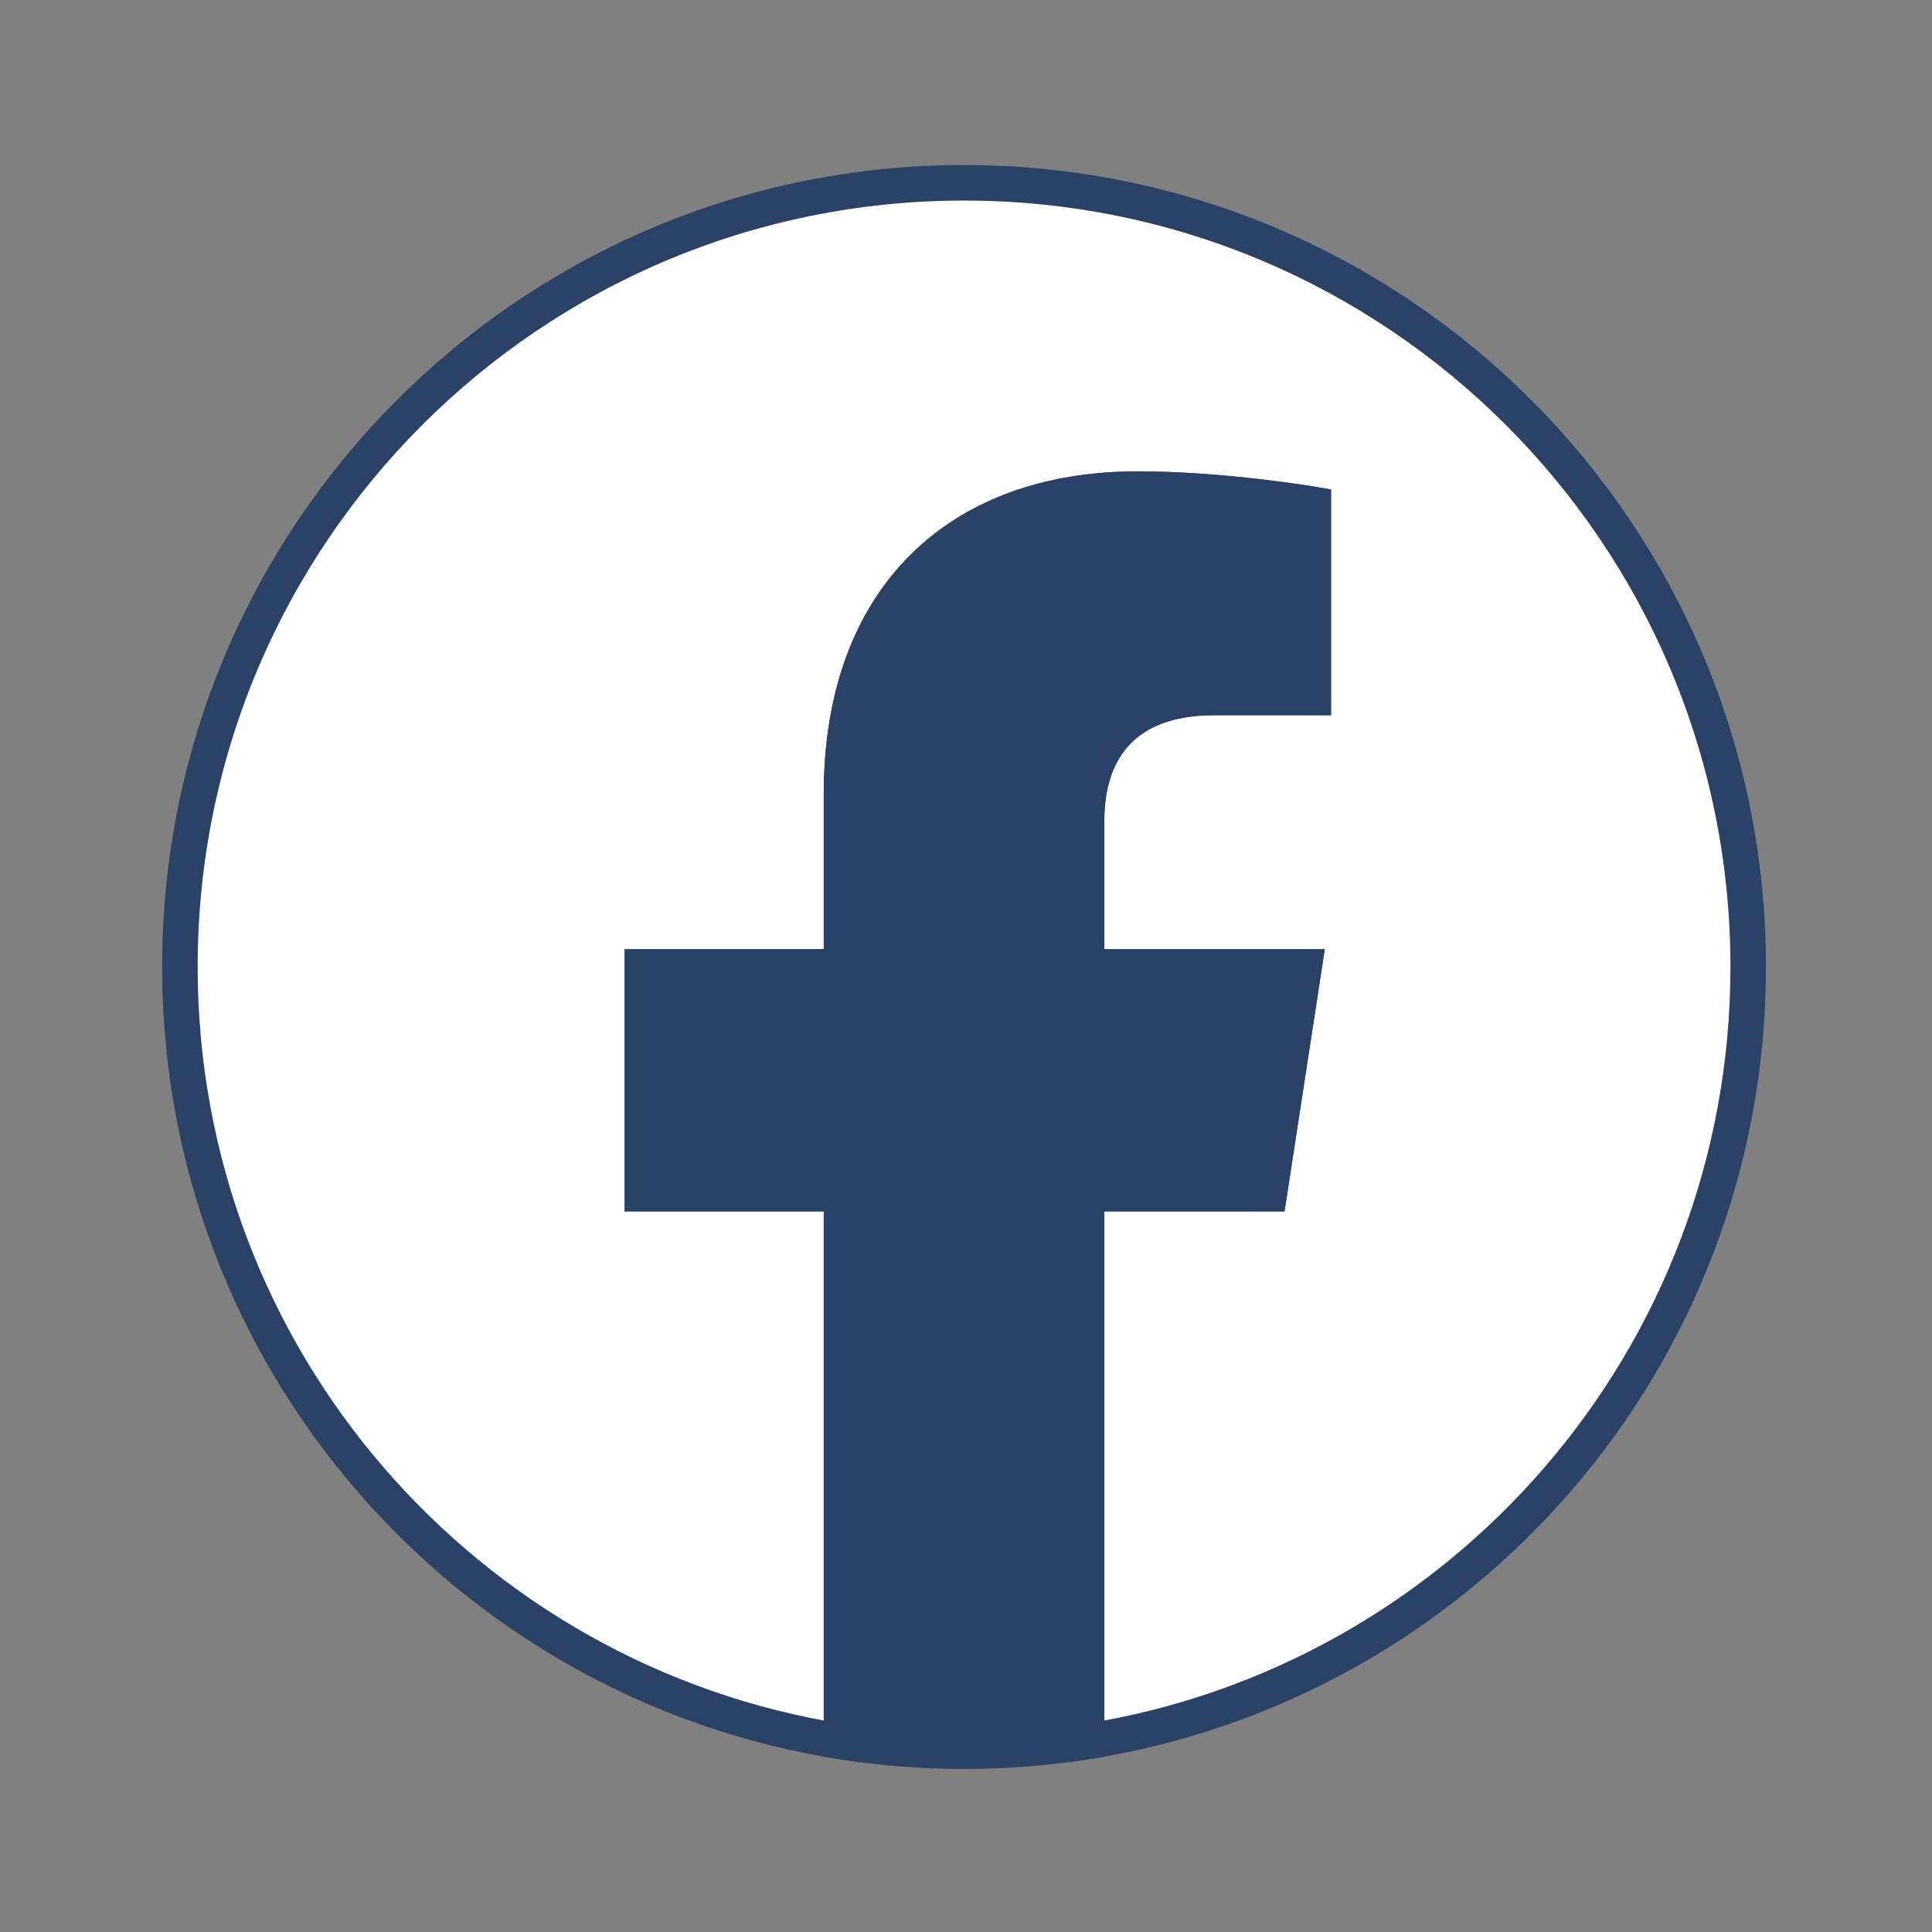
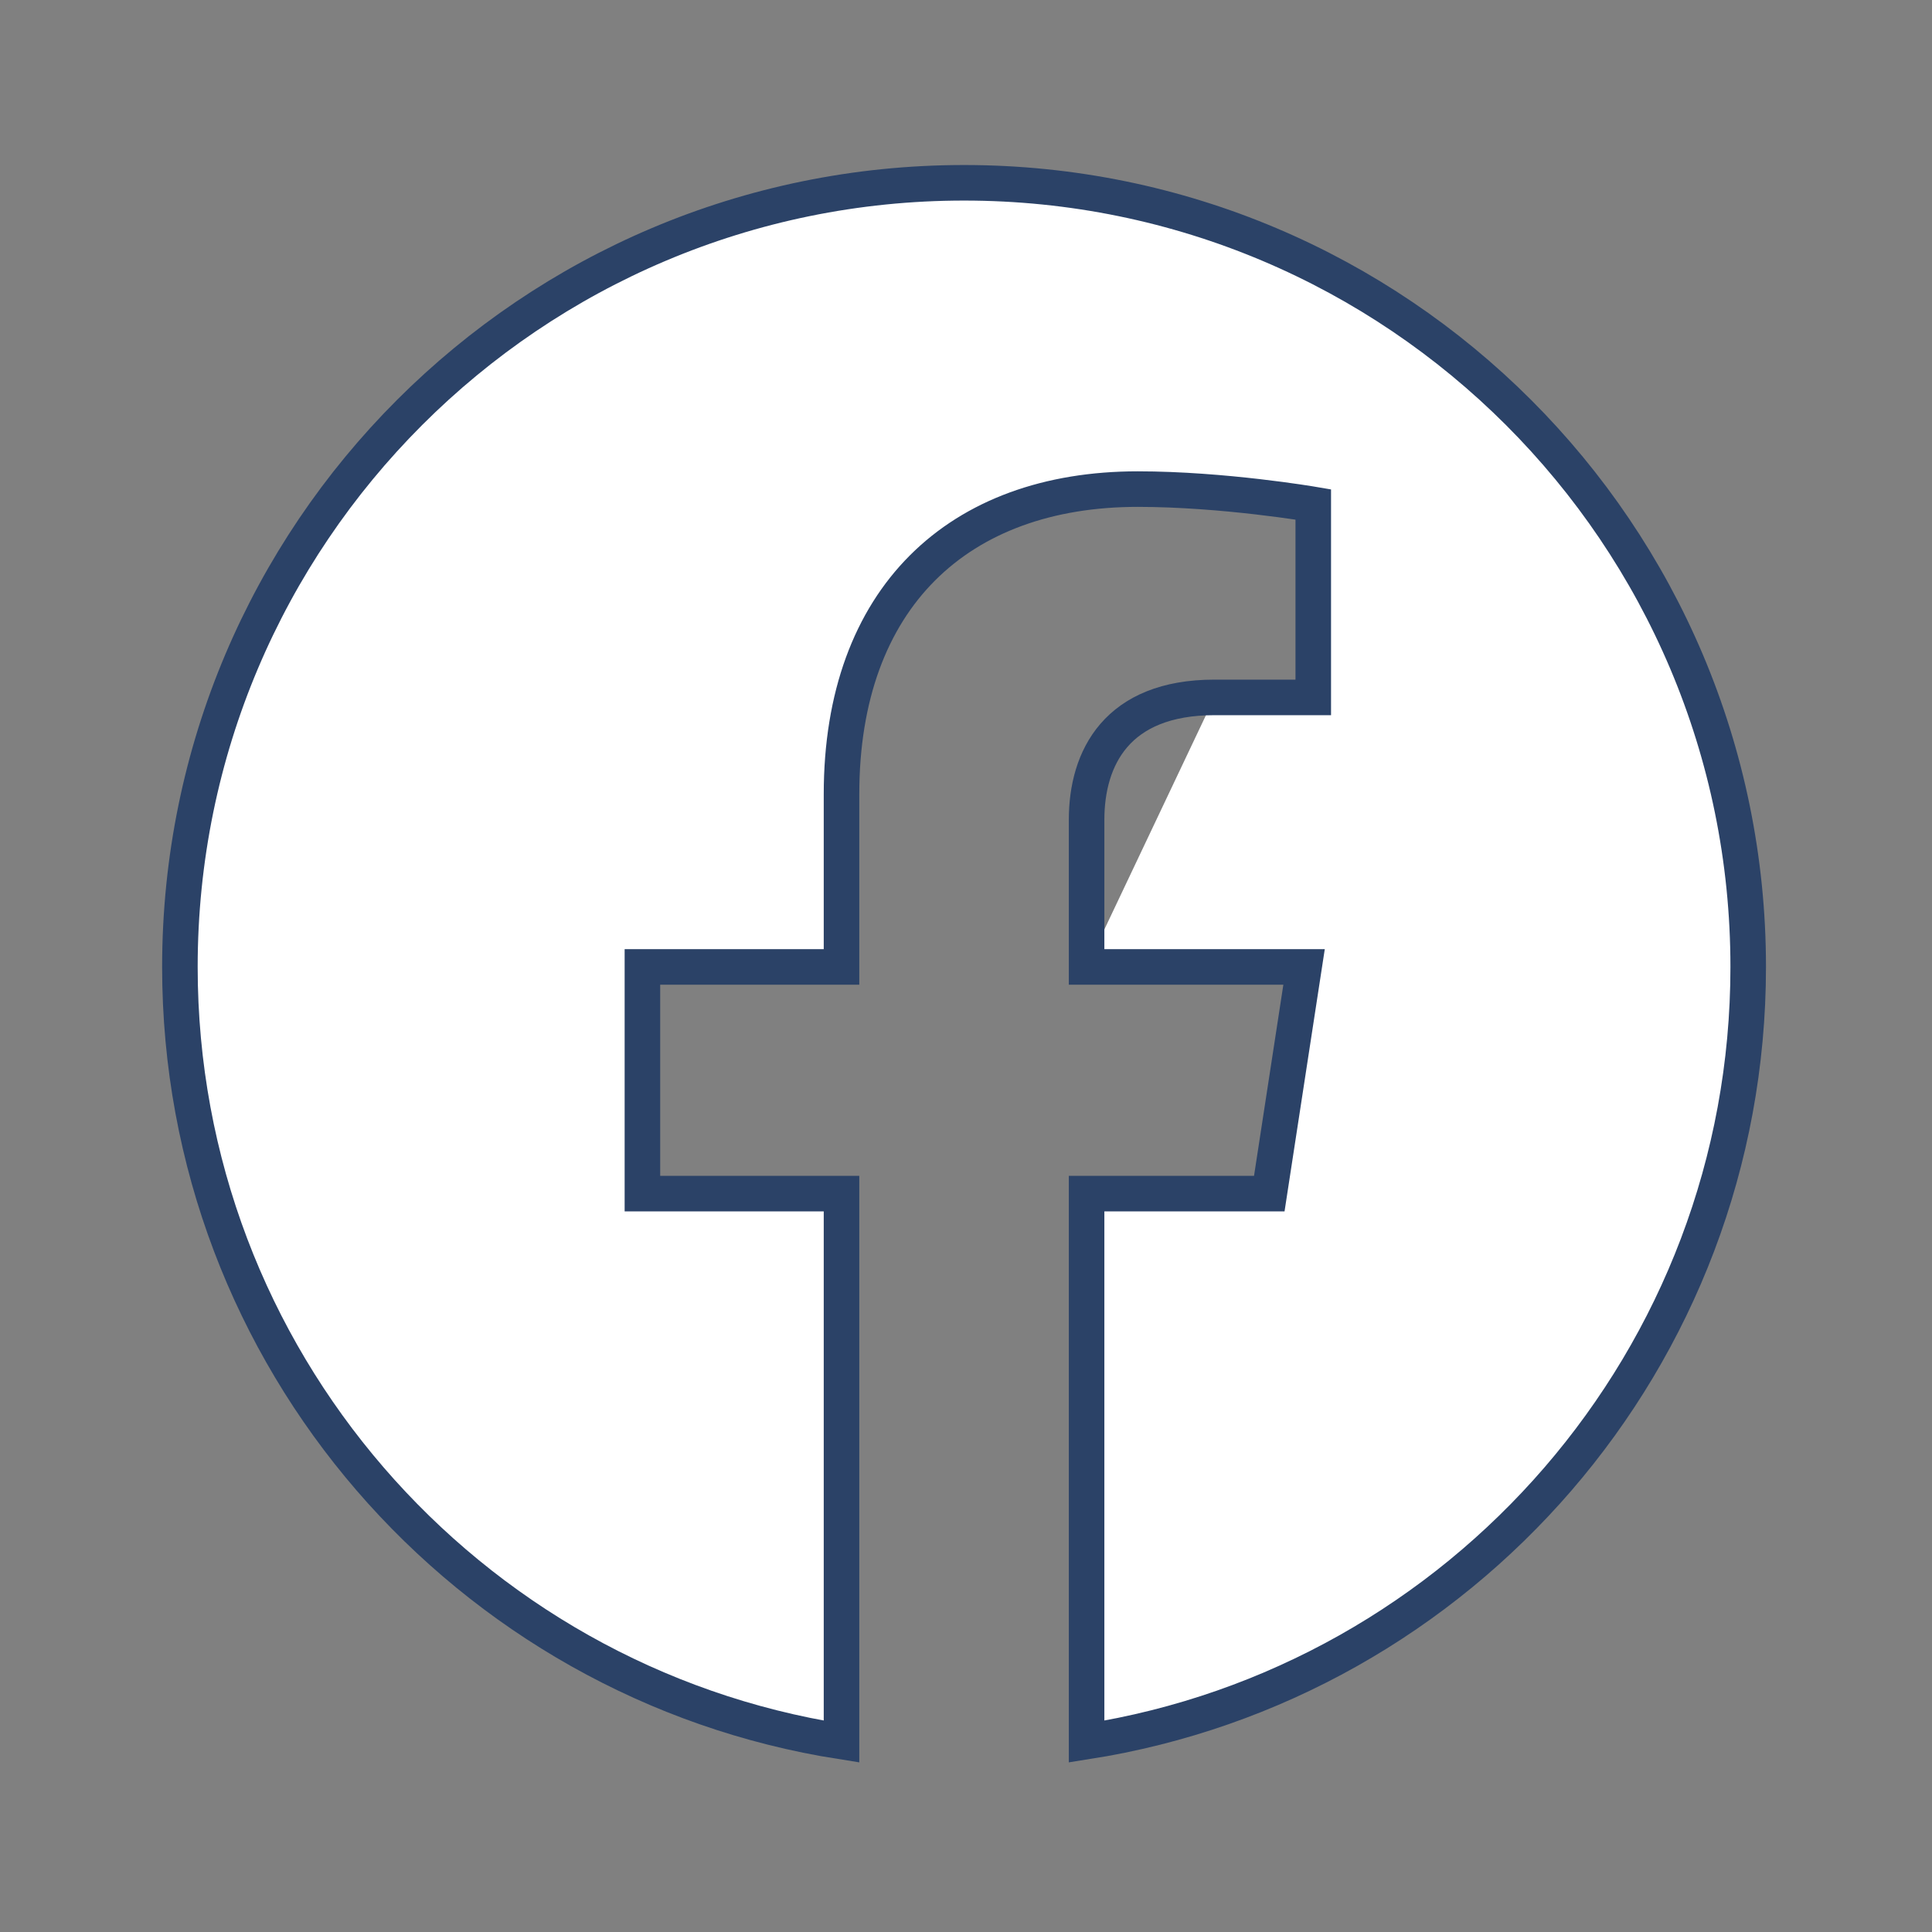
<svg xmlns="http://www.w3.org/2000/svg" width="100%" height="100%" viewBox="0 0 231 231" version="1.1" xml:space="preserve" style="fill-rule:evenodd;clip-rule:evenodd;stroke-miterlimit:10;">
  <rect x="0" y="0" width="231" height="231" fill="#808080" stroke="none" />
  <g transform="matrix(1,0,0,1,-854.852,-5141.57)">
    <g transform="matrix(4.167,0,0,4.167,0,0)">
      <g transform="matrix(1,0,0,1,255.31,1261.35)">
-         <path d="M0,0.273C0,-12.153 -10.074,-22.227 -22.5,-22.227C-34.926,-22.227 -45,-12.153 -45,0.273C-45,11.503 -36.772,20.812 -26.016,22.5L-26.016,6.777L-31.729,6.777L-31.729,0.273L-26.016,0.273L-26.016,-4.684C-26.016,-10.323 -22.656,-13.438 -17.517,-13.438C-15.055,-13.438 -12.48,-12.998 -12.48,-12.998L-12.48,-7.461L-15.317,-7.461C-18.113,-7.461 -18.984,-5.727 -18.984,-3.948L-18.984,0.273L-12.744,0.273L-13.742,6.777L-18.984,6.777L-18.984,22.5C-8.228,20.812 0,11.503 0,0.273" style="fill:white;fill-rule:nonzero;" />
+         <path d="M0,0.273C0,-12.153 -10.074,-22.227 -22.5,-22.227C-34.926,-22.227 -45,-12.153 -45,0.273C-45,11.503 -36.772,20.812 -26.016,22.5L-26.016,6.777L-31.729,6.777L-31.729,0.273L-26.016,0.273L-26.016,-4.684C-26.016,-10.323 -22.656,-13.438 -17.517,-13.438C-15.055,-13.438 -12.48,-12.998 -12.48,-12.998L-12.48,-7.461L-15.317,-7.461L-18.984,0.273L-12.744,0.273L-13.742,6.777L-18.984,6.777L-18.984,22.5C-8.228,20.812 0,11.503 0,0.273" style="fill:white;fill-rule:nonzero;" />
      </g>
    </g>
    <g transform="matrix(4.167,0,0,4.167,0,0)">
      <g transform="matrix(1,0,0,1,255.31,1261.35)">
        <path d="M0,0.273C0,-12.153 -10.074,-22.227 -22.5,-22.227C-34.926,-22.227 -45,-12.153 -45,0.273C-45,11.503 -36.772,20.812 -26.016,22.5L-26.016,6.777L-31.729,6.777L-31.729,0.273L-26.016,0.273L-26.016,-4.684C-26.016,-10.323 -22.656,-13.438 -17.517,-13.438C-15.055,-13.438 -12.48,-12.998 -12.48,-12.998L-12.48,-7.461L-15.317,-7.461C-18.113,-7.461 -18.984,-5.727 -18.984,-3.948L-18.984,0.273L-12.744,0.273L-13.742,6.777L-18.984,6.777L-18.984,22.5C-8.228,20.812 0,11.503 0,0.273Z" style="fill:none;fill-rule:nonzero;stroke:rgb(43,66,103);stroke-width:1.02px;" />
      </g>
    </g>
    <g transform="matrix(4.167,0,0,4.167,0,0)">
      <g transform="matrix(1,0,0,1,241.568,1263.91)">
-         <path d="M0,4.219L0.998,-2.285L-5.243,-2.285L-5.243,-6.506C-5.243,-8.285 -4.371,-10.019 -1.576,-10.019L1.261,-10.019L1.261,-15.556C1.261,-15.556 -1.313,-15.996 -3.775,-15.996C-8.915,-15.996 -12.274,-12.881 -12.274,-7.242L-12.274,-2.285L-17.987,-2.285L-17.987,4.219L-12.274,4.219L-12.274,19.942C-11.128,20.121 -9.954,20.215 -8.758,20.215C-7.562,20.215 -6.388,20.121 -5.243,19.942L-5.243,4.219L0,4.219Z" style="fill:rgb(43,66,103);fill-rule:nonzero;stroke:rgb(43,66,103);stroke-width:1.02px;" />
-       </g>
+         </g>
    </g>
  </g>
</svg>